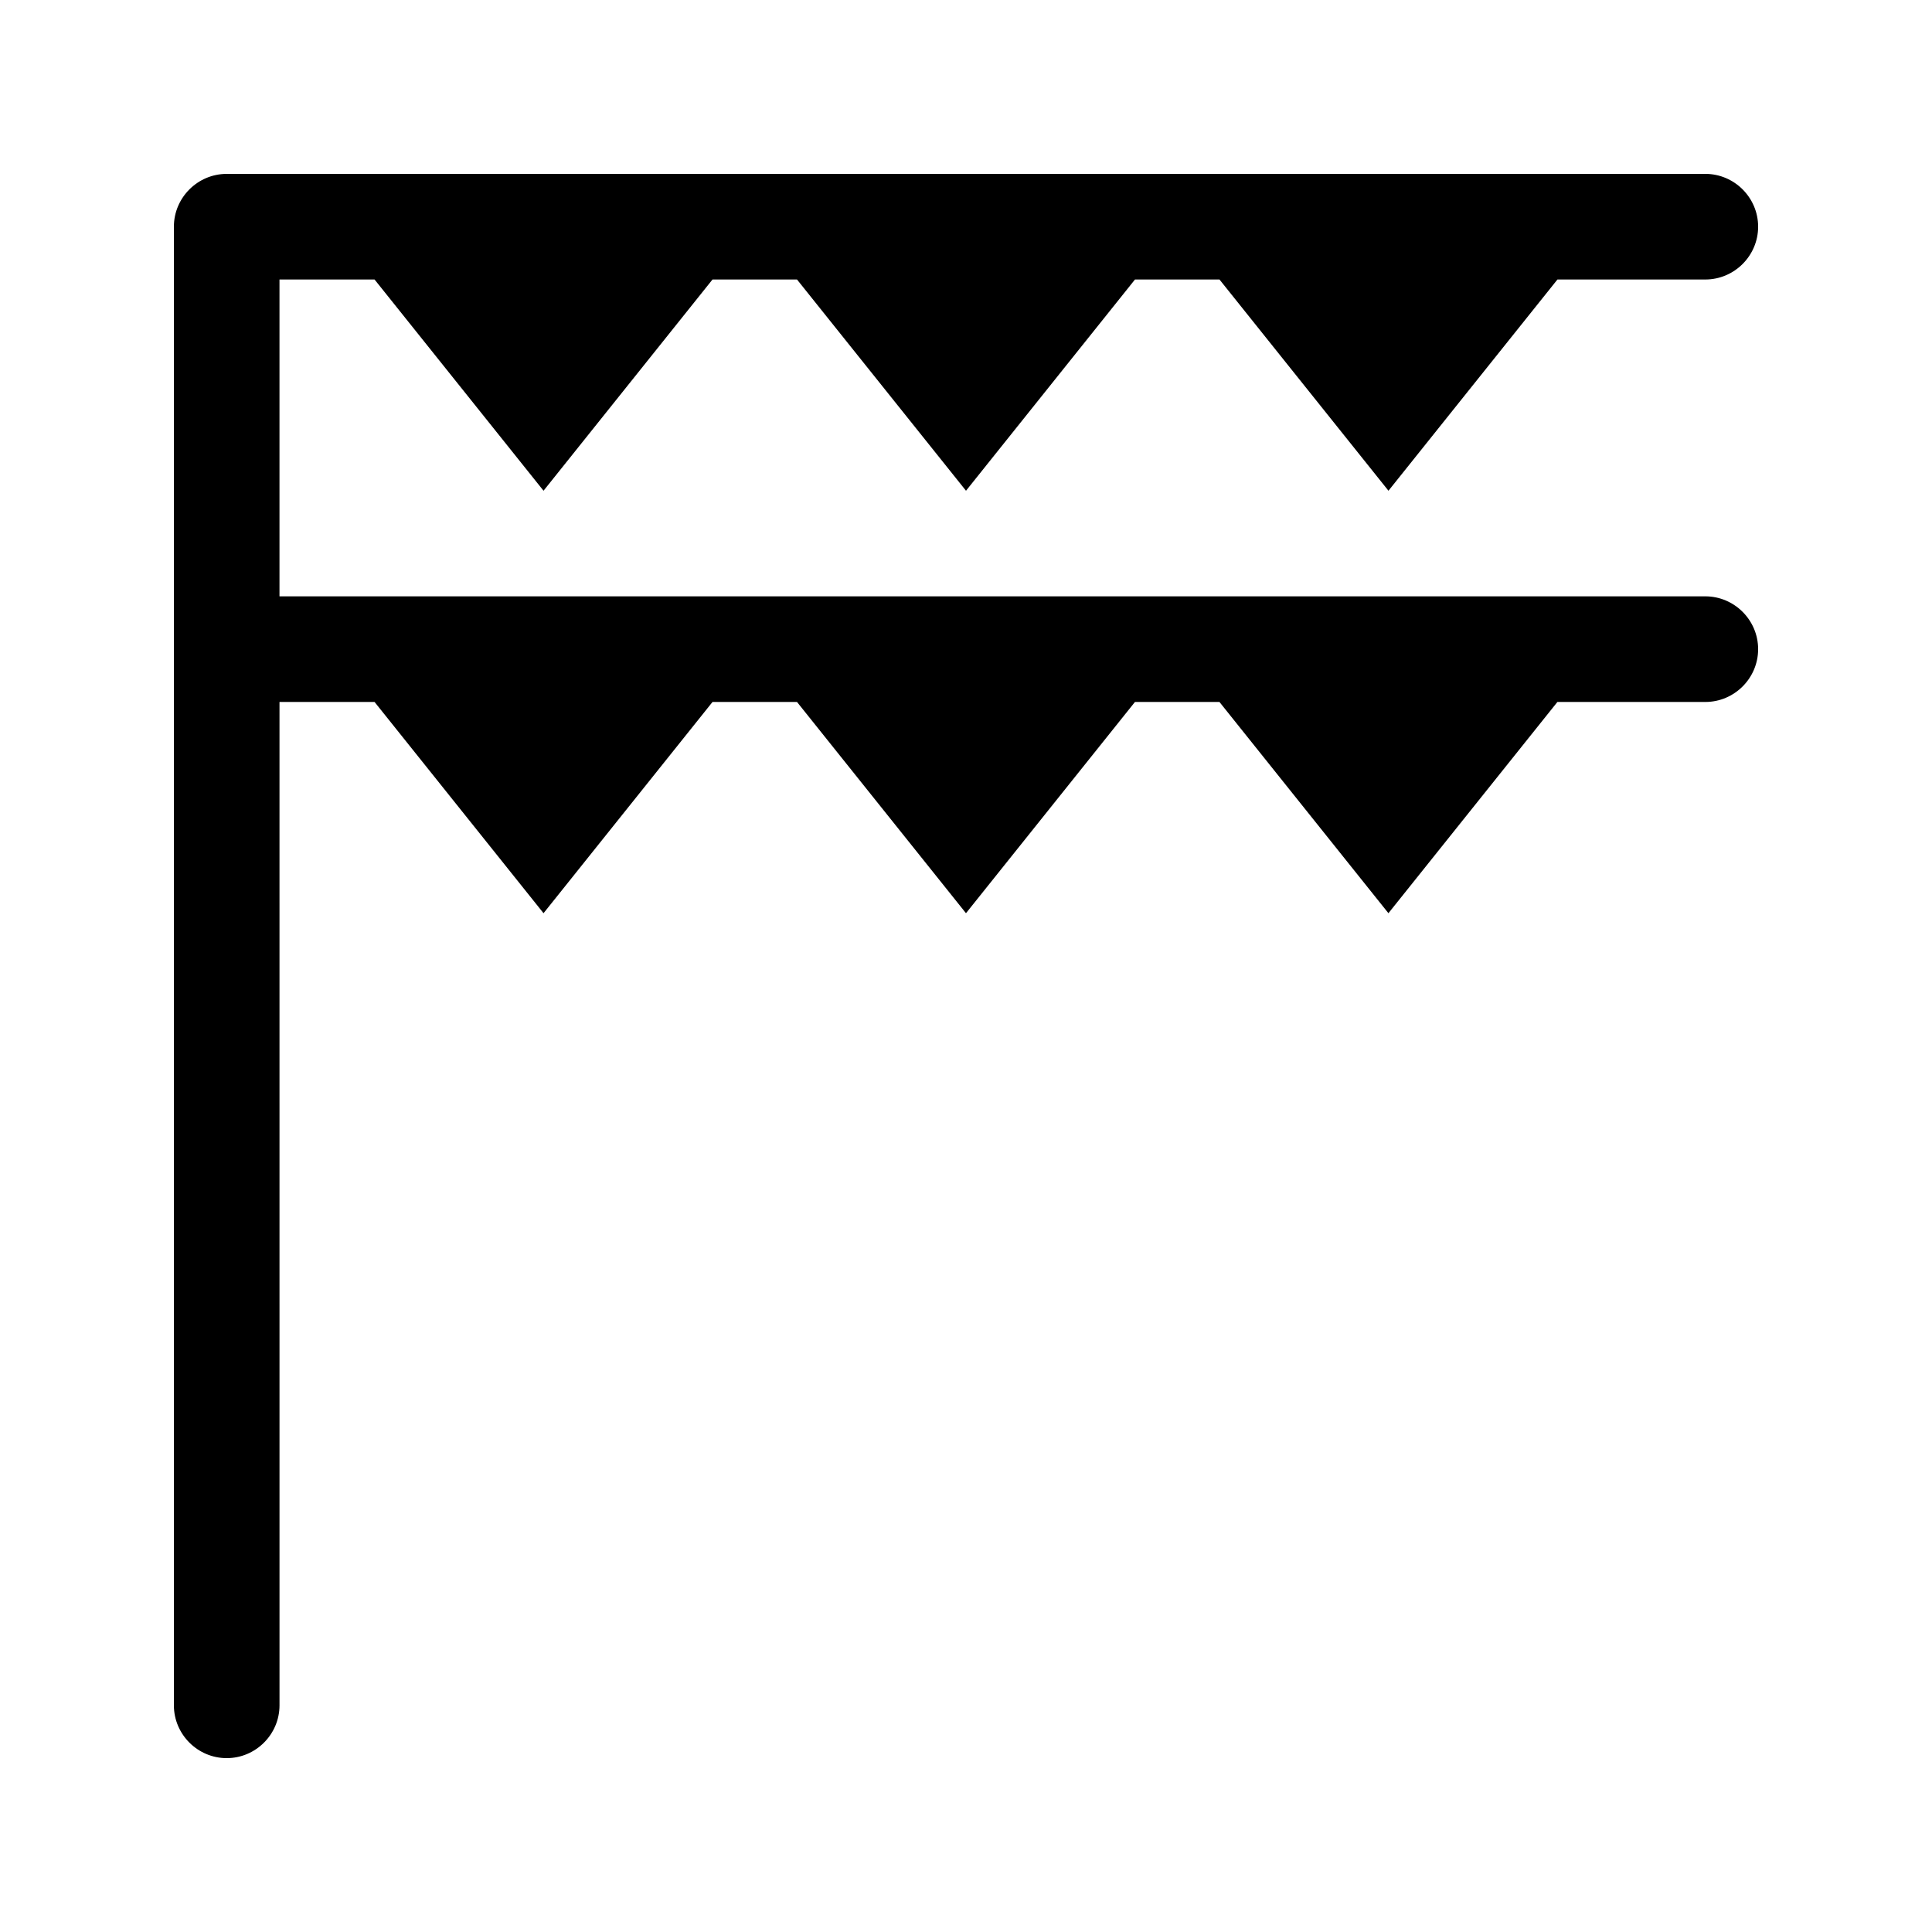
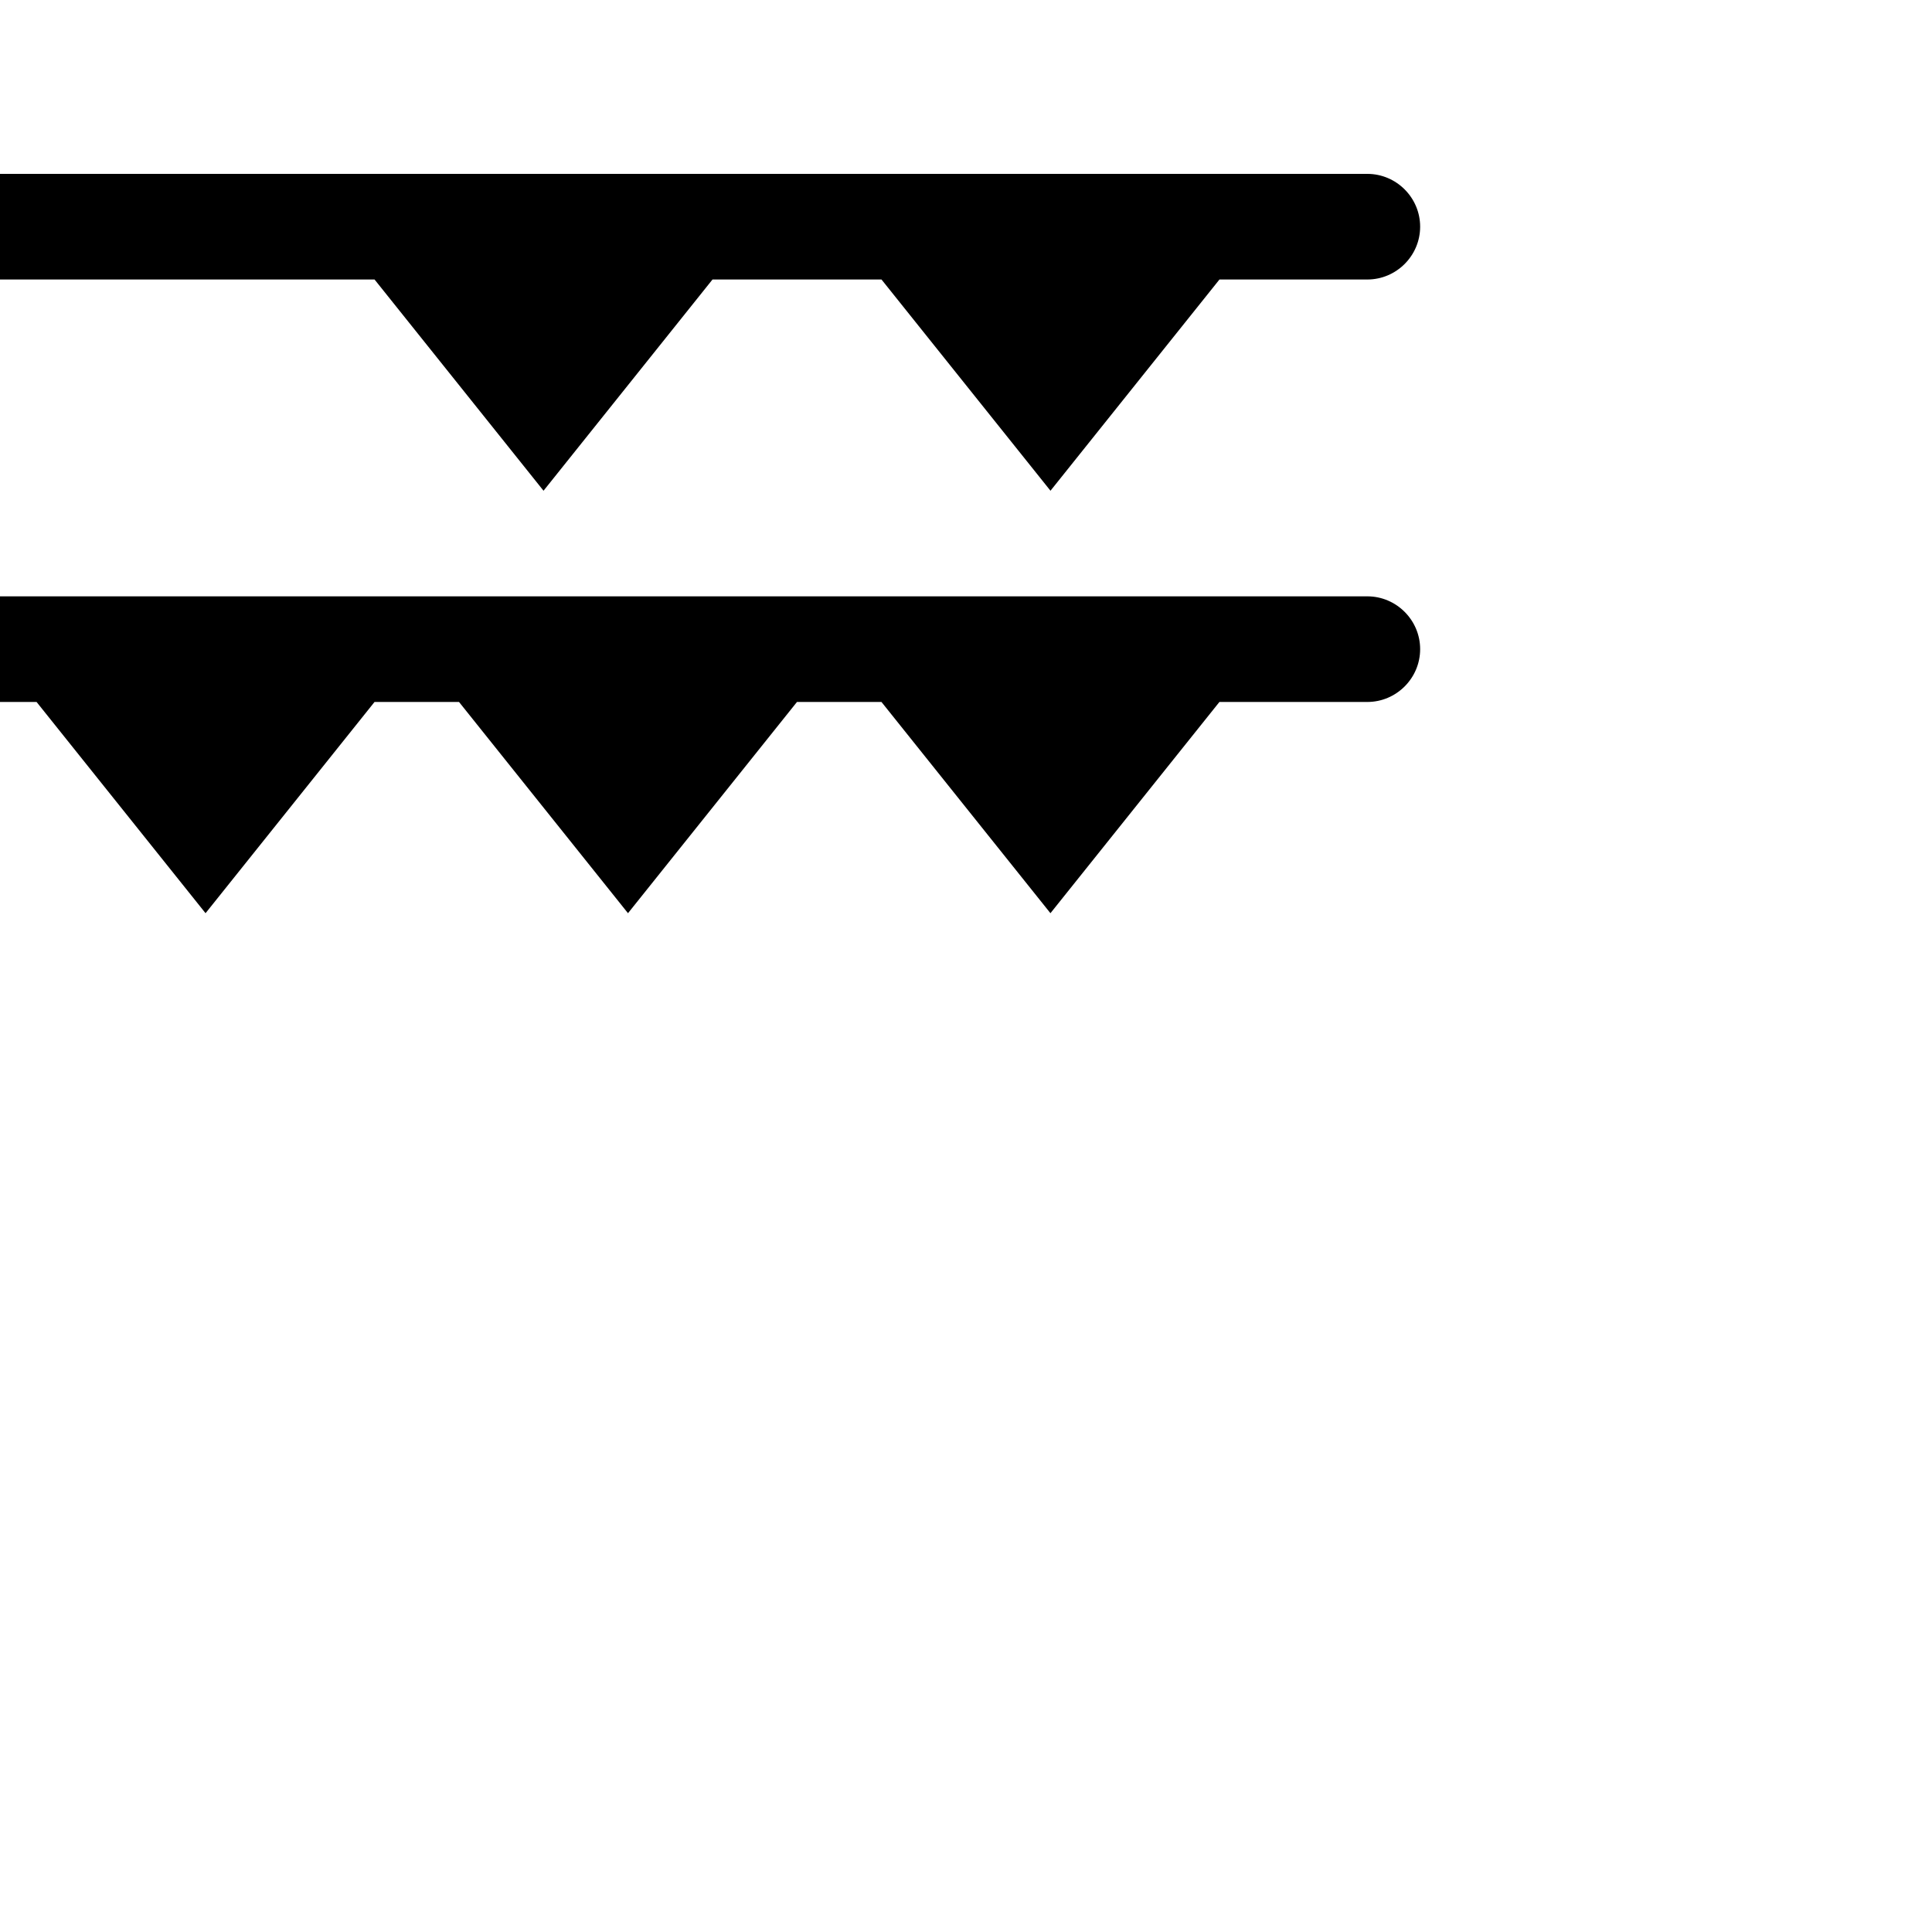
<svg xmlns="http://www.w3.org/2000/svg" fill="#000000" width="800px" height="800px" version="1.1" viewBox="144 144 512 512">
-   <path d="m243.26 218.07 44.781 55.98 44.781-55.98h22.391l44.789 55.98 44.781-55.98h22.391l44.785 55.98 44.781-55.98h39.188c7.695 0 13.996-6.297 13.996-13.996 0-7.695-6.297-13.996-13.996-13.996l-391.85 0.004c-7.699 0-13.996 6.297-13.996 13.996v391.85c0 7.695 6.297 13.996 13.996 13.996 7.695 0 13.996-6.297 13.996-13.996l-0.004-265.9h25.191l44.781 55.98 44.781-55.98h22.391l44.781 55.98 44.781-55.98h22.391l44.781 55.98 44.781-55.98h39.199c7.695 0 13.996-6.297 13.996-13.996 0-7.695-6.297-13.996-13.996-13.996l-377.86 0.004v-83.969z" />
+   <path d="m243.26 218.07 44.781 55.98 44.781-55.98h22.391h22.391l44.785 55.98 44.781-55.98h39.188c7.695 0 13.996-6.297 13.996-13.996 0-7.695-6.297-13.996-13.996-13.996l-391.85 0.004c-7.699 0-13.996 6.297-13.996 13.996v391.85c0 7.695 6.297 13.996 13.996 13.996 7.695 0 13.996-6.297 13.996-13.996l-0.004-265.9h25.191l44.781 55.98 44.781-55.98h22.391l44.781 55.98 44.781-55.98h22.391l44.781 55.98 44.781-55.98h39.199c7.695 0 13.996-6.297 13.996-13.996 0-7.695-6.297-13.996-13.996-13.996l-377.86 0.004v-83.969z" />
</svg>